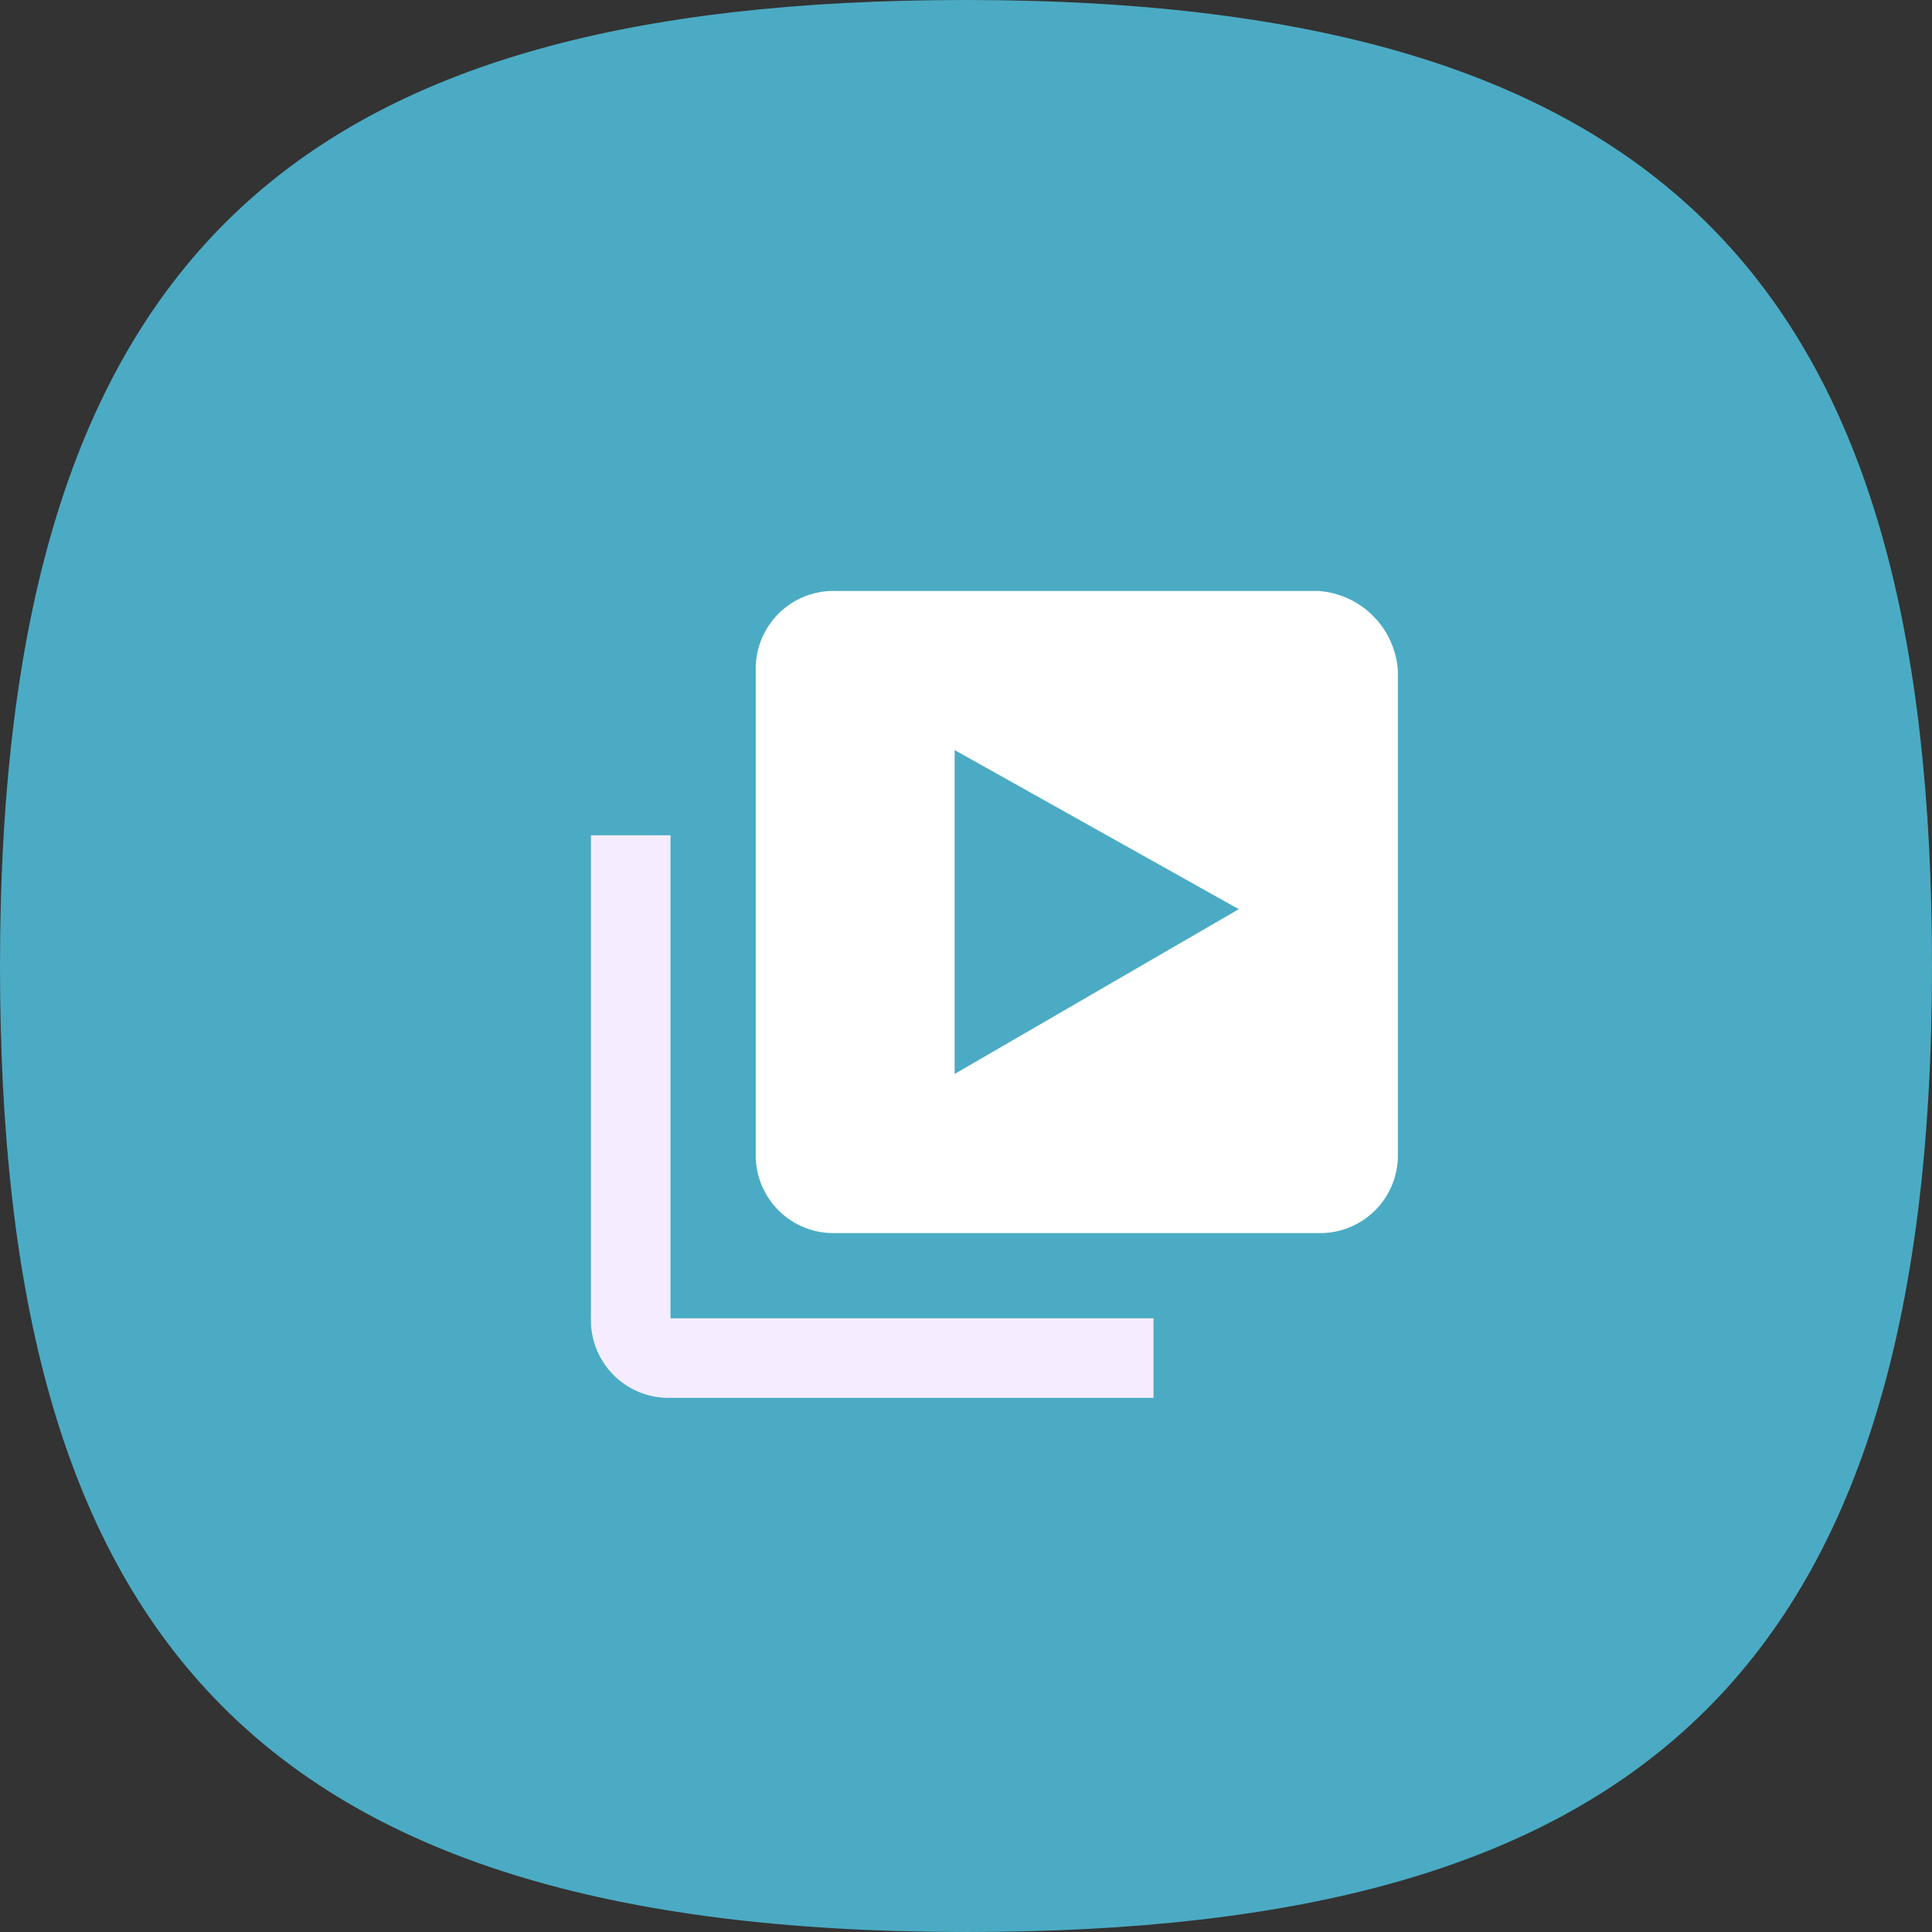
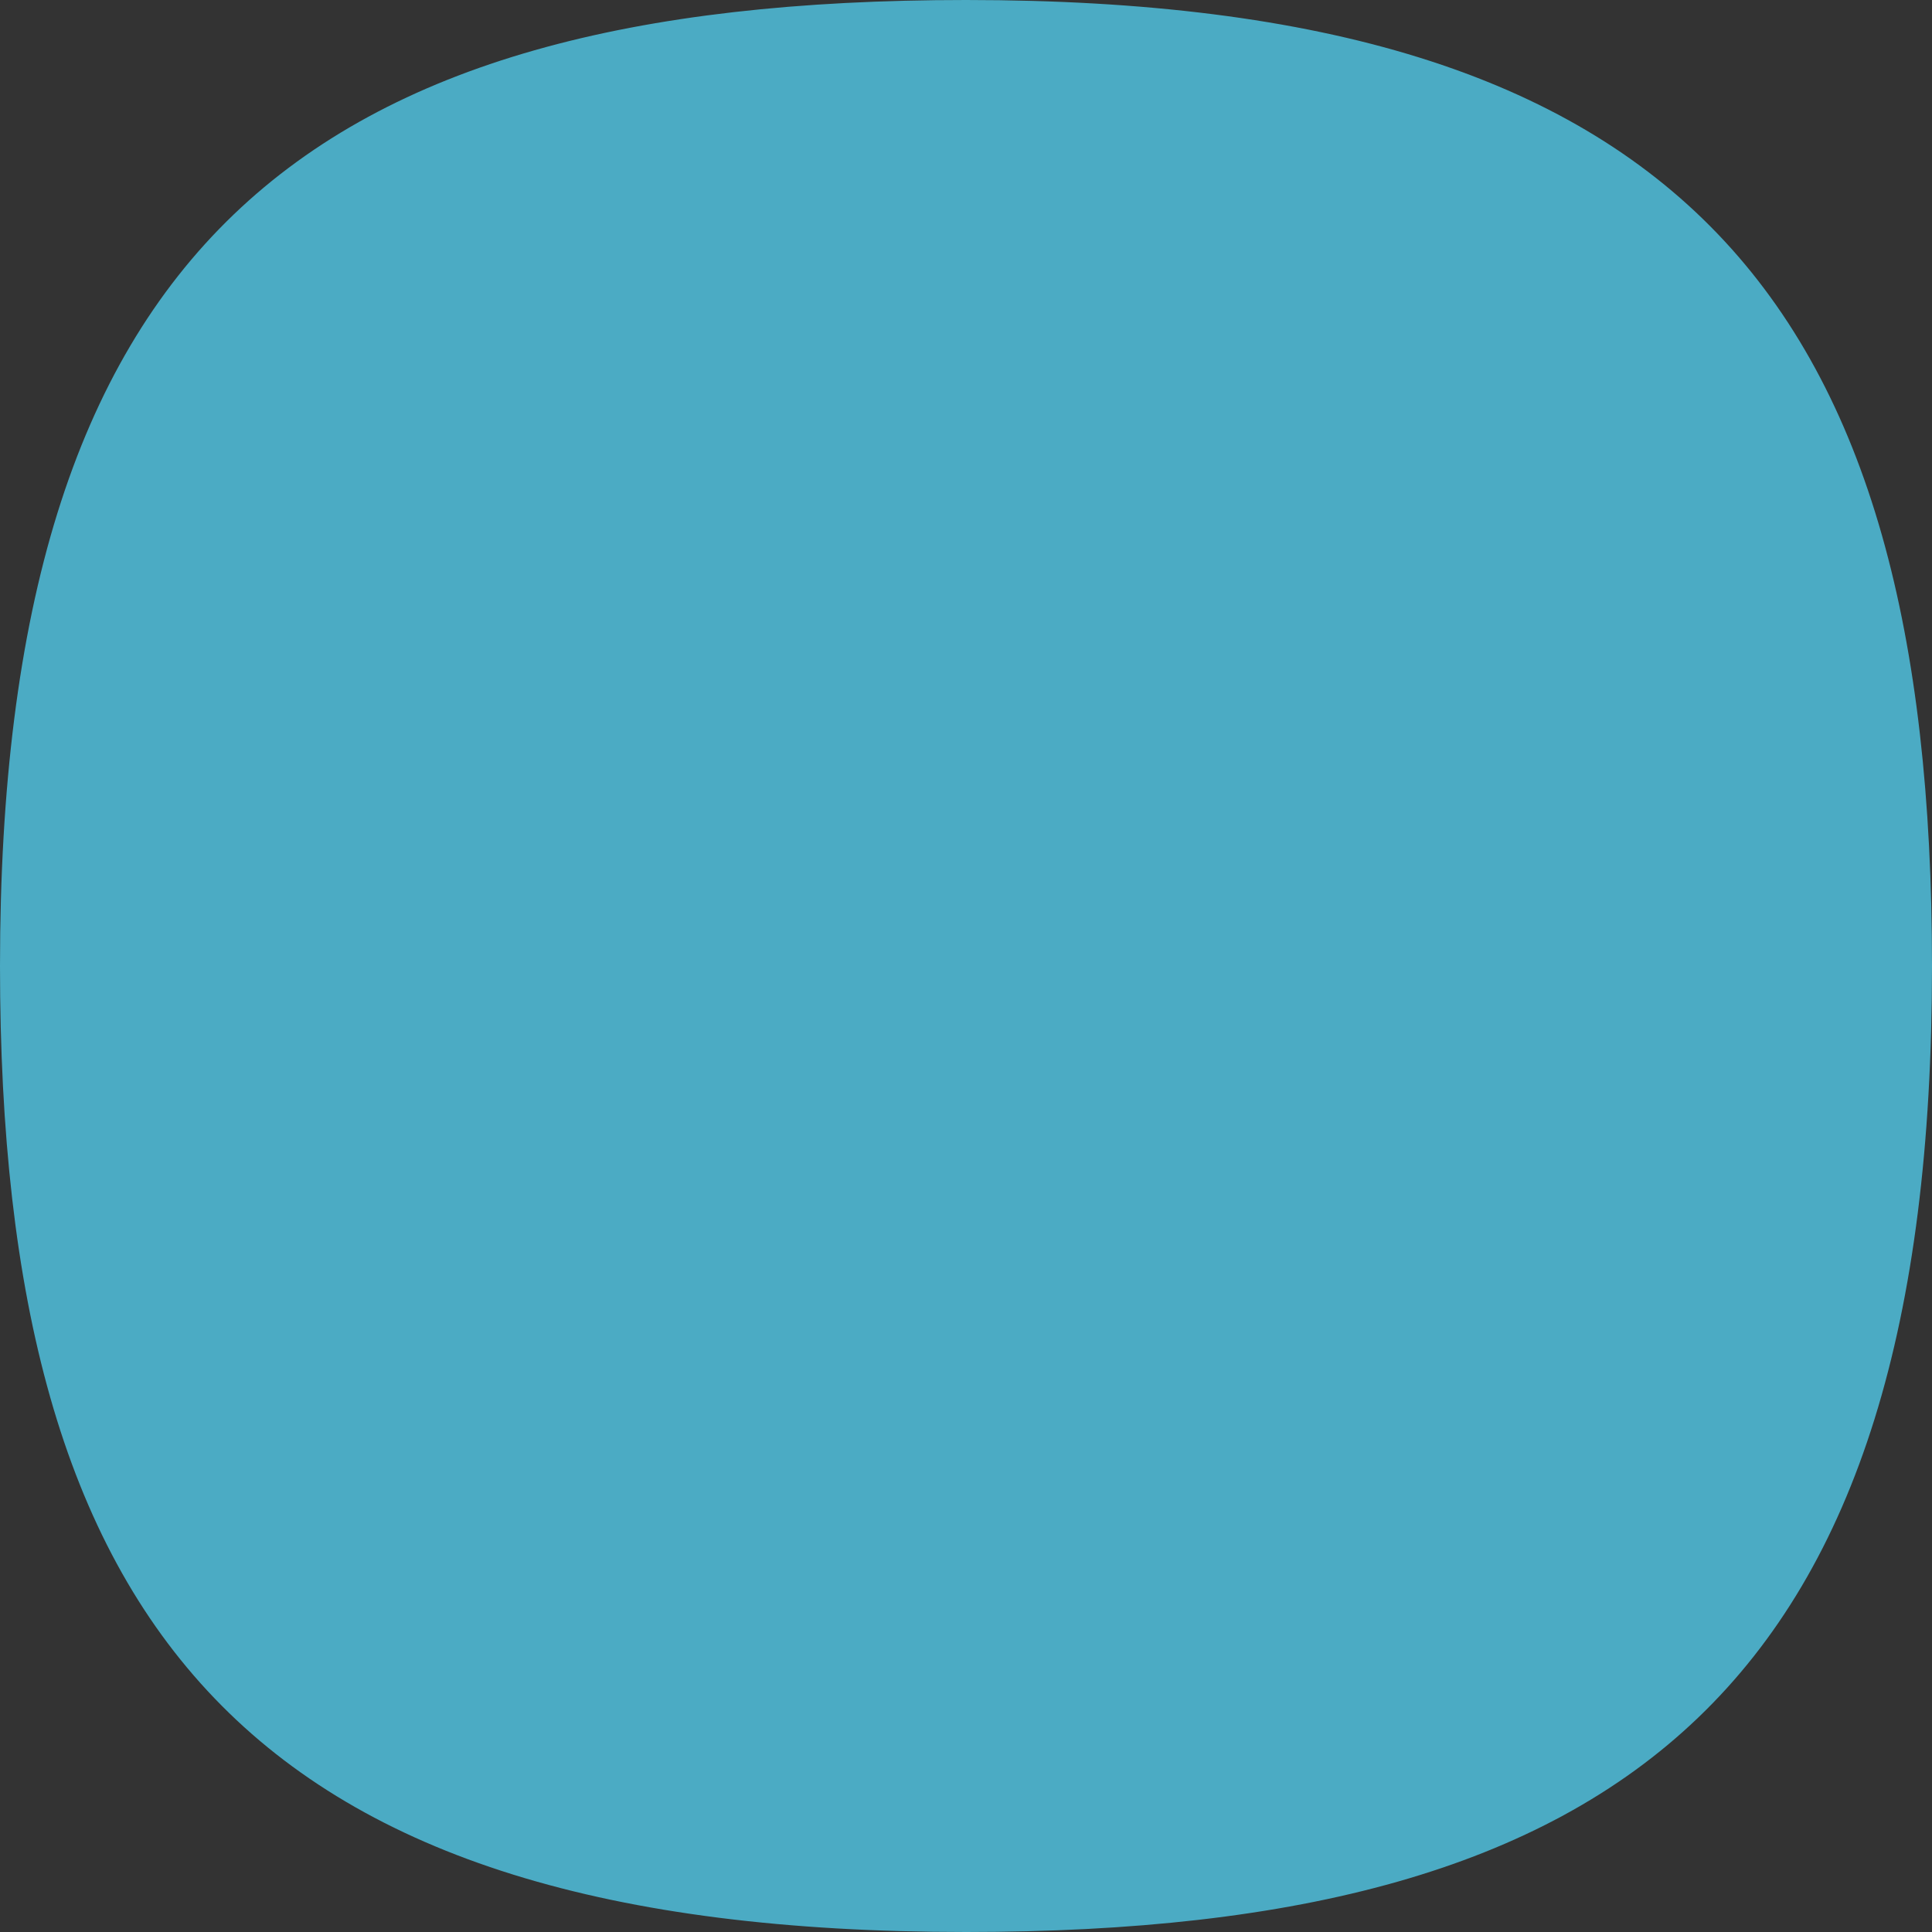
<svg xmlns="http://www.w3.org/2000/svg" id="icons-prototype-interactive" width="34" height="34" viewBox="0 0 34 34">
  <rect x="0" y="0" width="34" height="34" fill="#333333" stroke="none" />
-   <path id="Path_3" data-name="Path 3" d="M17,0C5.3,0,0,4.4,0,17,0,28.7,4.4,34,17,34c11.7,0,17-4.4,17-17C34,5.3,29.6,0,17,0Z" fill="#4babc4" />
-   <path id="Path_4" data-name="Path 4" d="M11.8,14.7H10.4v8.5a1.367,1.367,0,0,0,1.4,1.4h8.5V23.2H11.8V14.7Z" fill="#f5edff" />
-   <path id="Path_5" data-name="Path 5" d="M23.2,10.4H14.7a1.367,1.367,0,0,0-1.4,1.4v8.5a1.367,1.367,0,0,0,1.4,1.4h8.5a1.367,1.367,0,0,0,1.4-1.4V11.8A1.506,1.506,0,0,0,23.2,10.4Zm-6.4,8.5V13.2l5,2.8Z" fill="#fff" />
+   <path id="Path_3" data-name="Path 3" d="M17,0C5.3,0,0,4.4,0,17,0,28.7,4.4,34,17,34c11.7,0,17-4.4,17-17C34,5.3,29.6,0,17,0" fill="#4babc4" />
</svg>